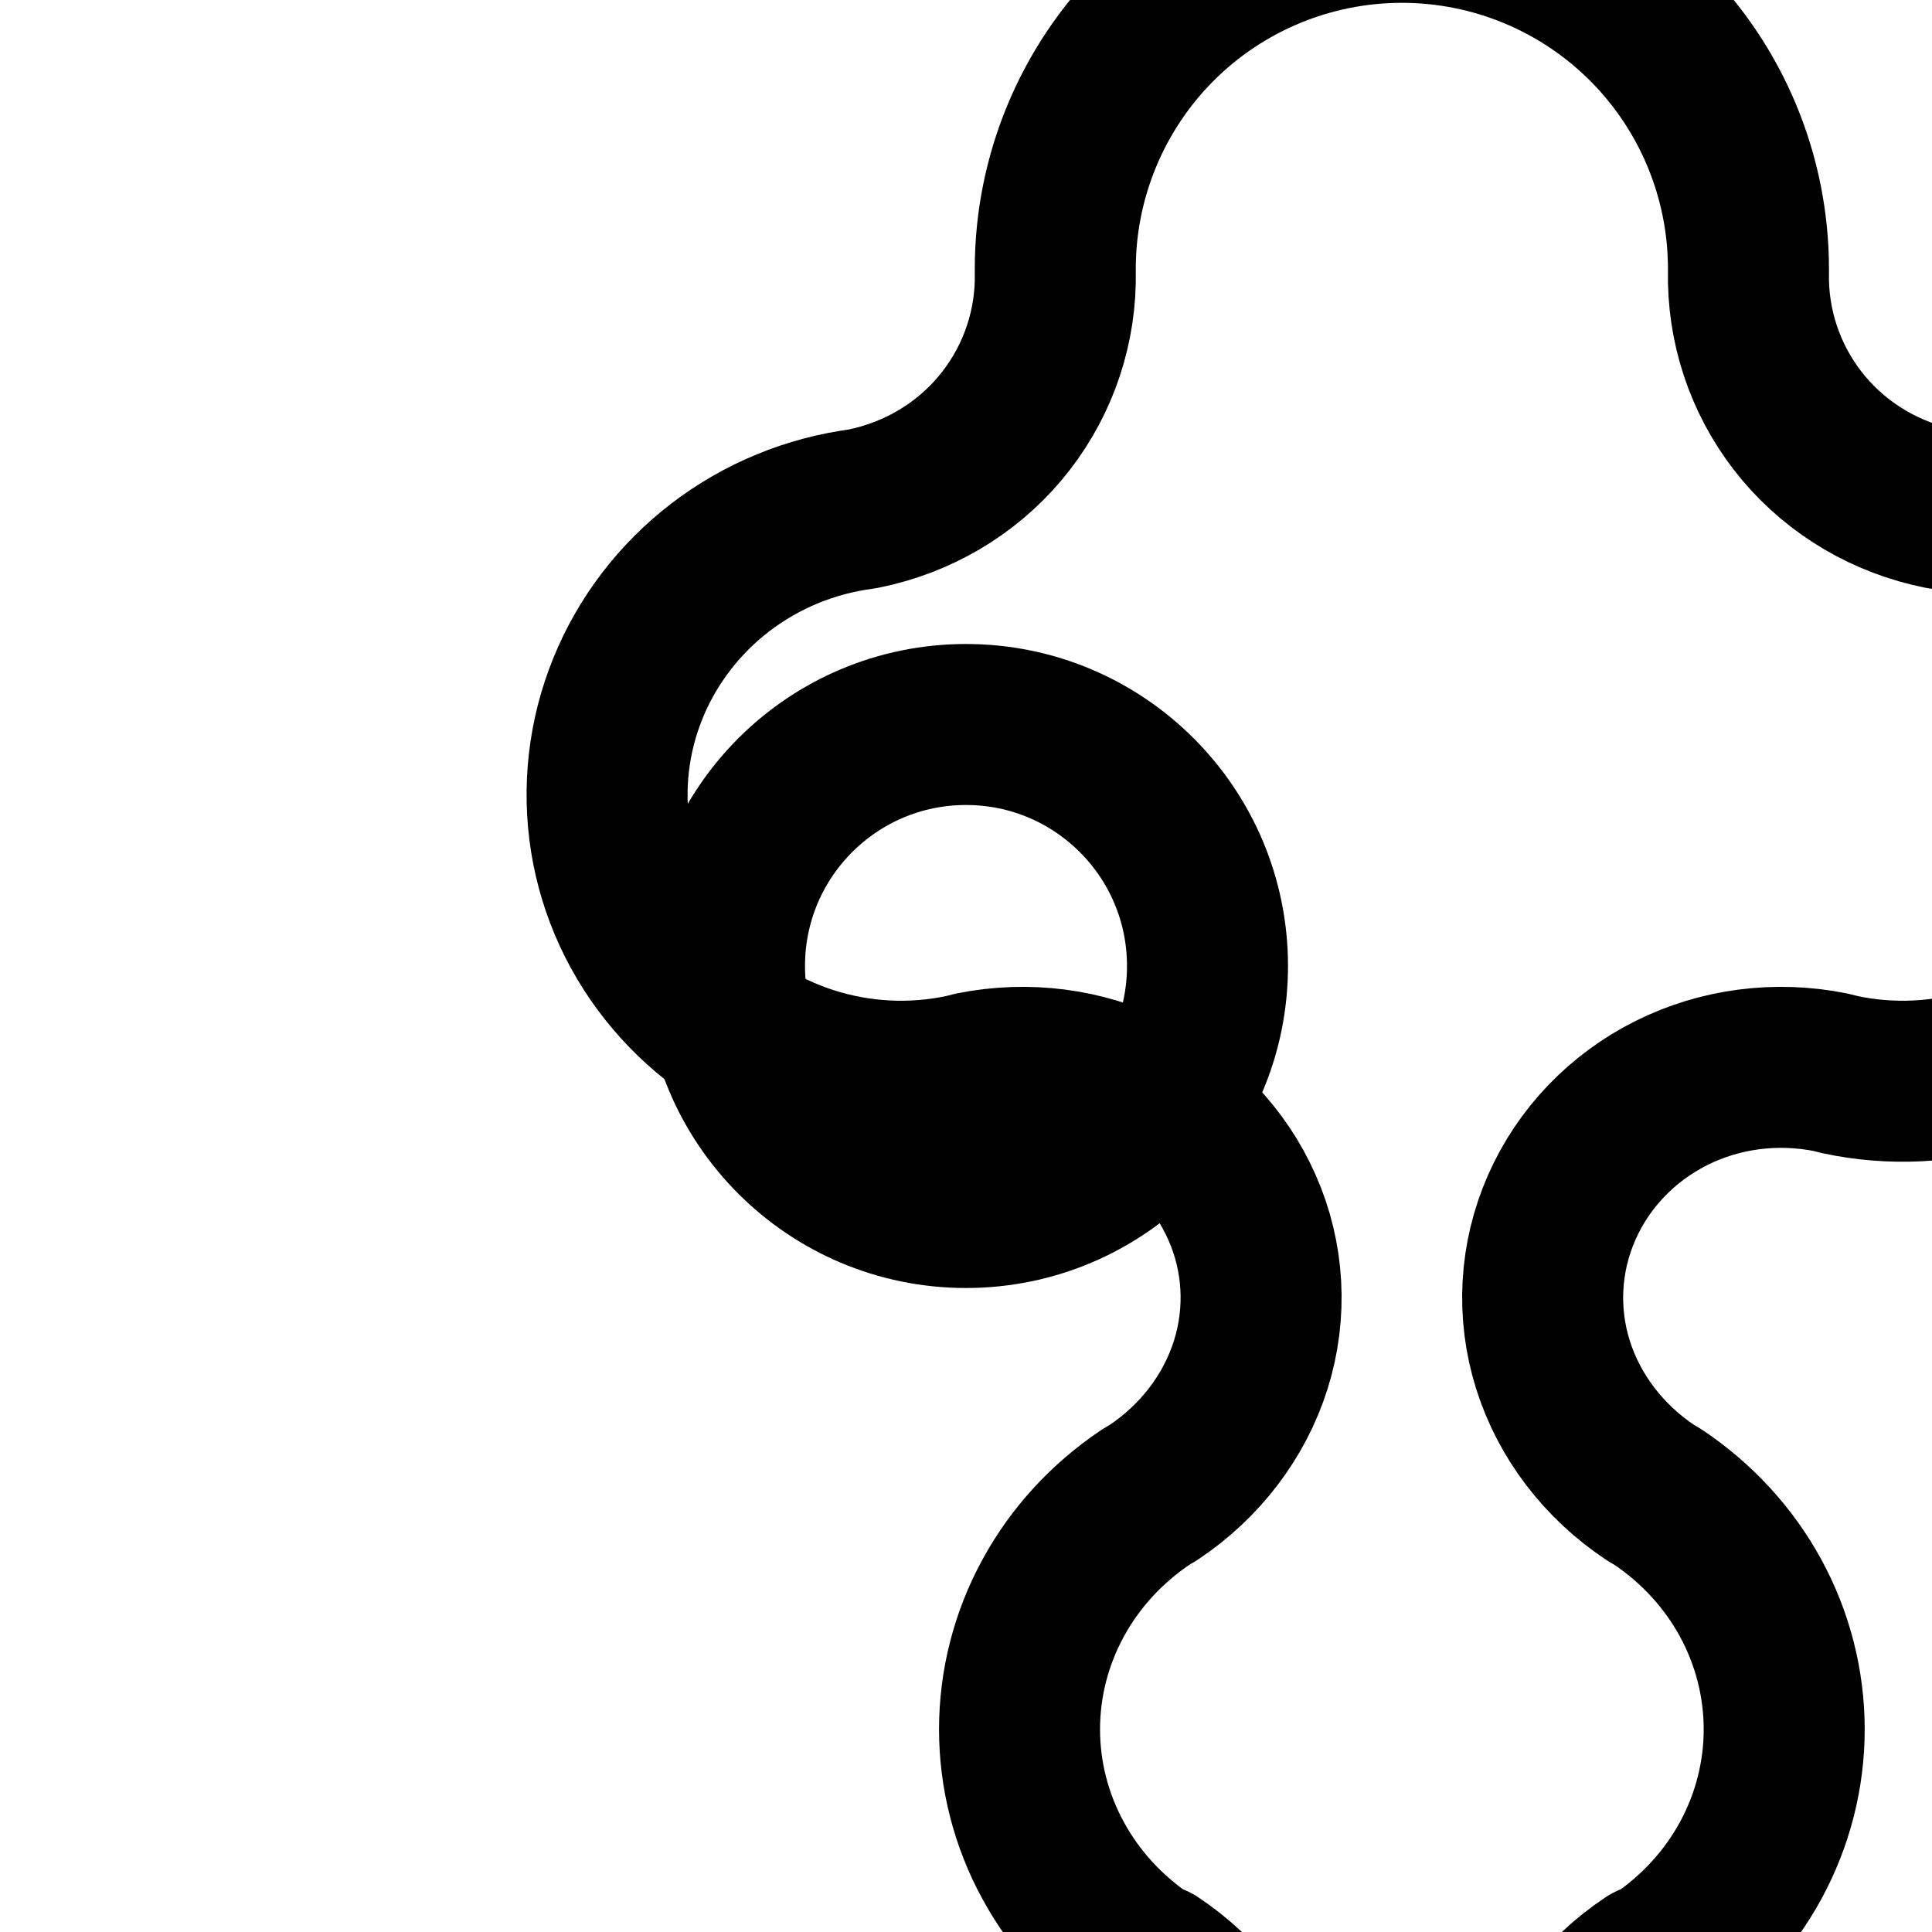
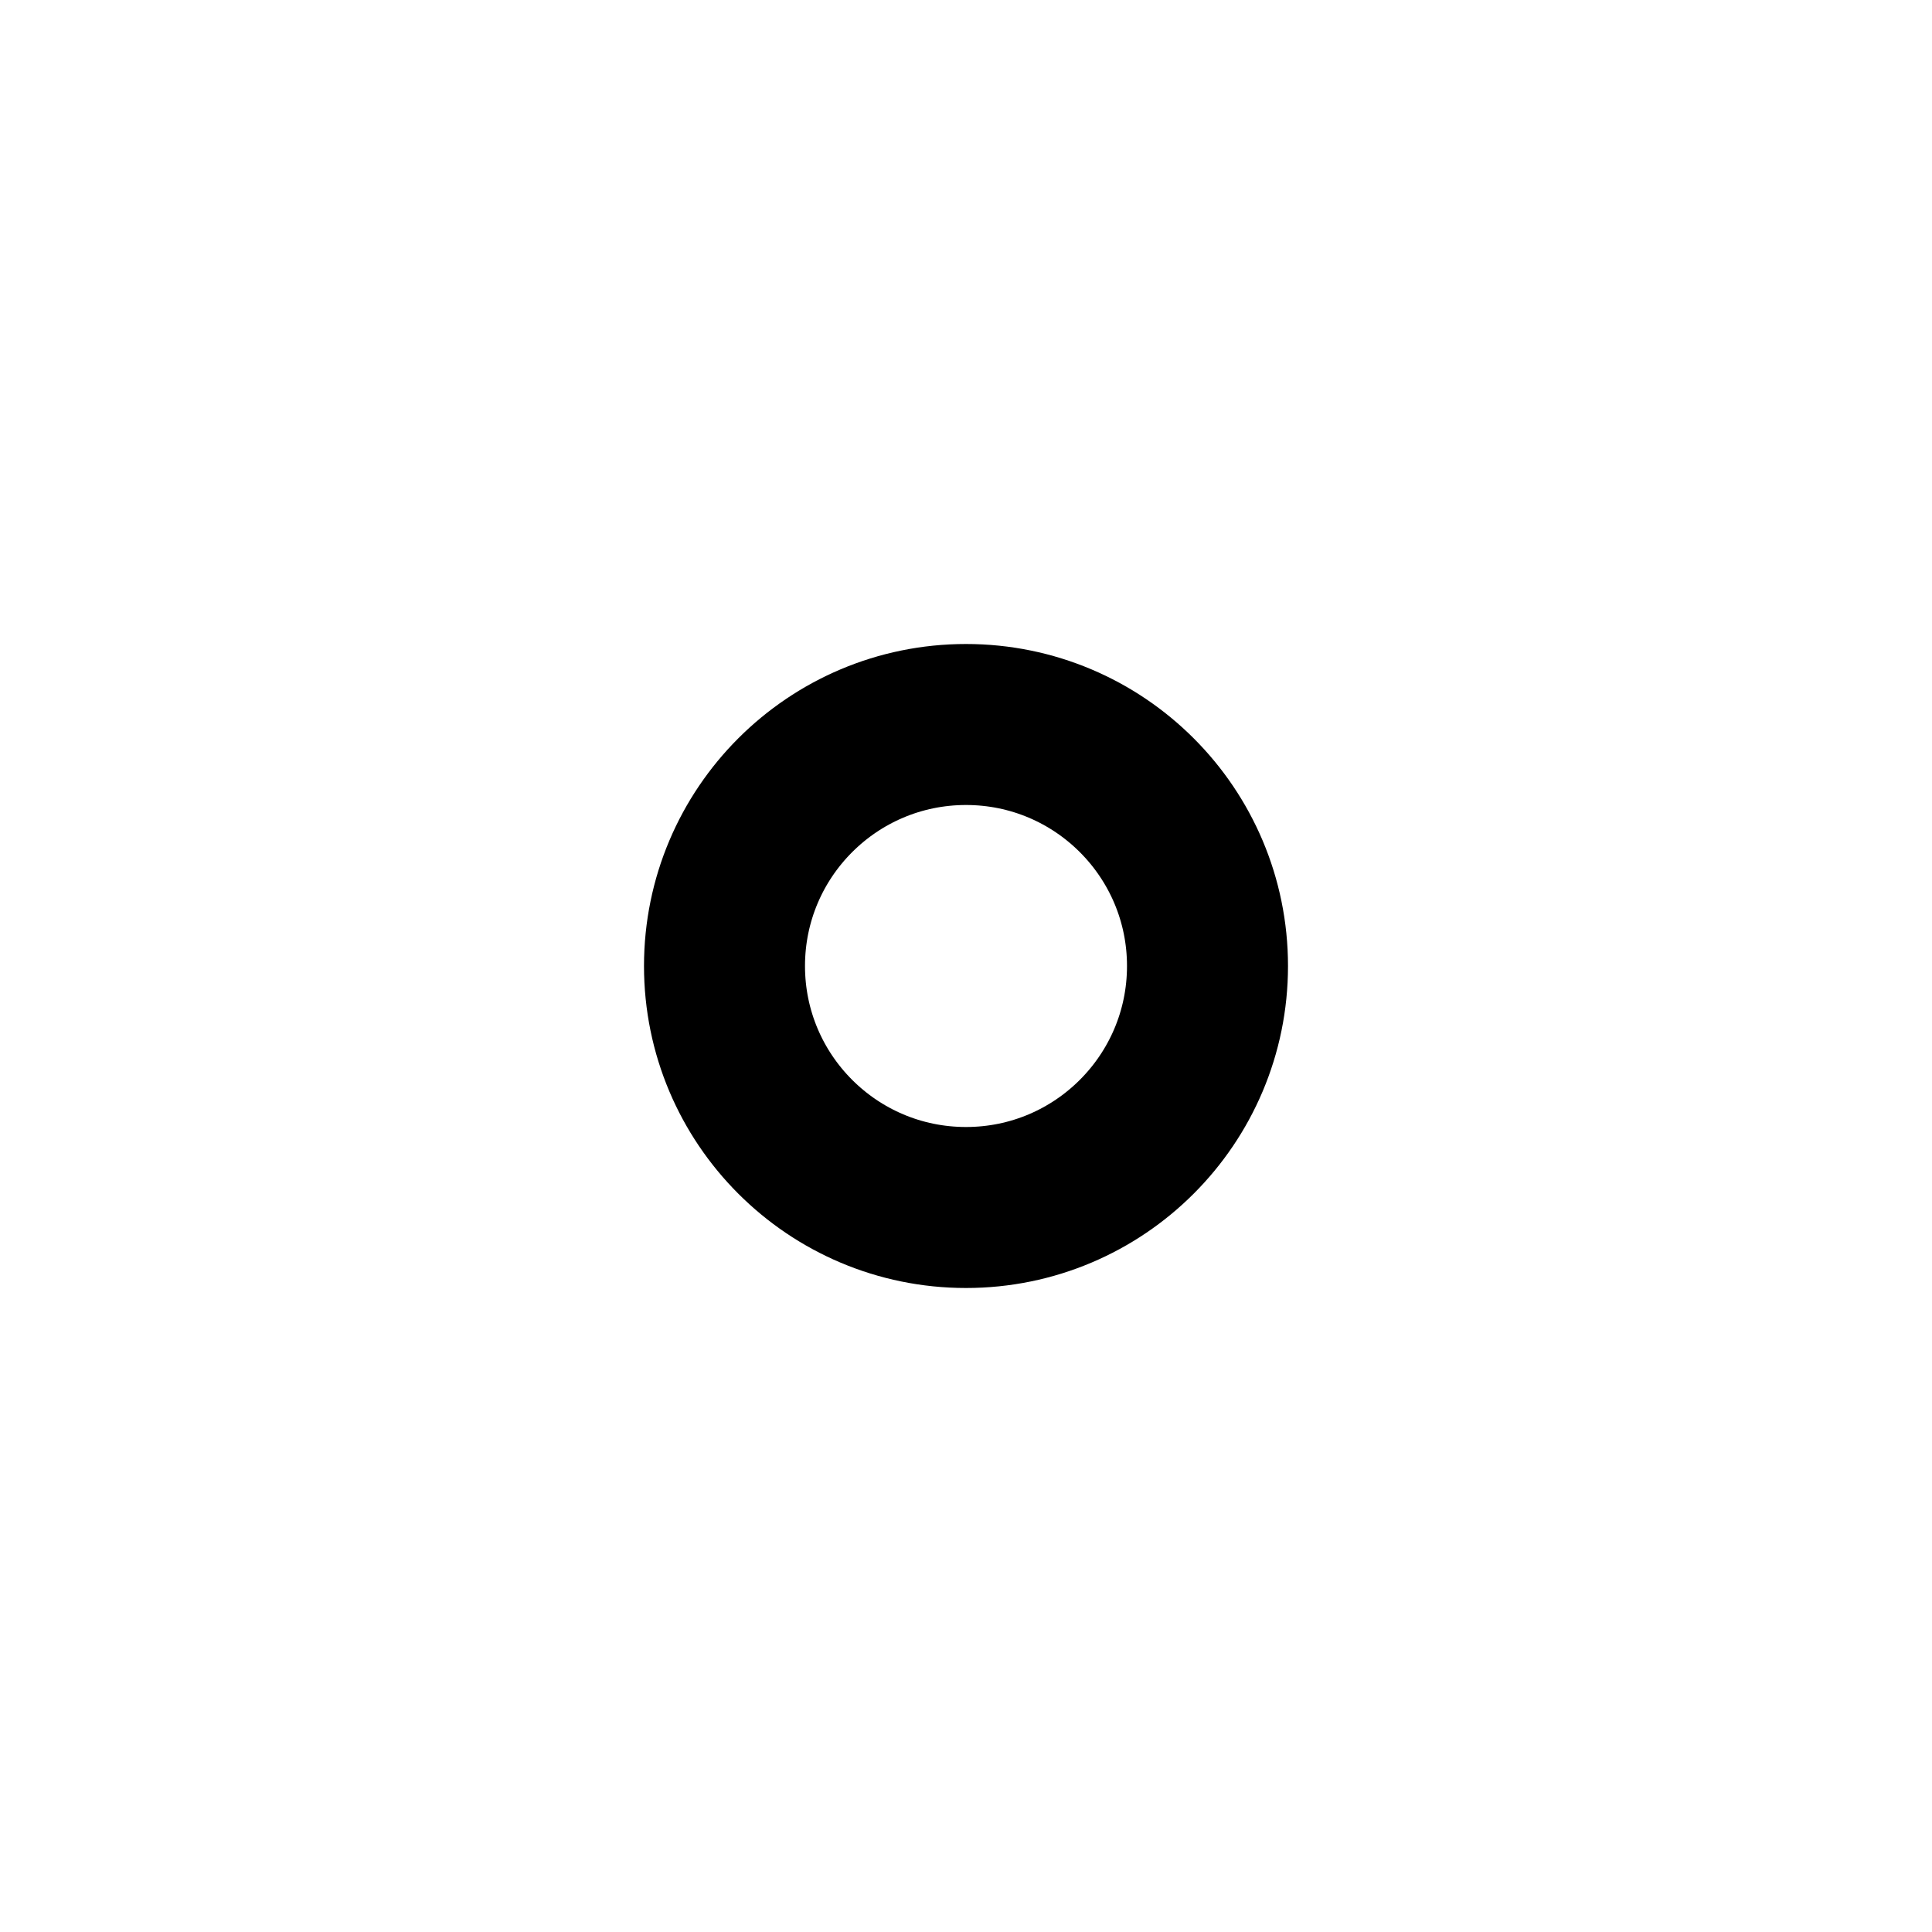
<svg xmlns="http://www.w3.org/2000/svg" width="48" height="48" viewBox="0 0 24 24" fill="none">
  <path d="M12 15C13.657 15 15 13.657 15 12C15 10.343 13.657 9 12 9C10.343 9 9 10.343 9 12C9 13.657 10.343 15 12 15Z" stroke="currentColor" stroke-width="2" stroke-linecap="round" stroke-linejoin="round" />
-   <path d="M19.4 15C19.128 15.617 19.089 16.308 19.291 16.952C19.493 17.595 19.923 18.156 20.5 18.54L20.6 18.6C21.082 18.924 21.475 19.352 21.748 19.853C22.02 20.353 22.164 20.913 22.164 21.482C22.164 22.052 22.02 22.611 21.748 23.111C21.475 23.612 21.082 24.04 20.6 24.364L20.5 24.4C19.923 24.784 19.493 25.345 19.291 25.988C19.089 26.632 19.128 27.323 19.4 27.94C19.672 28.557 20.154 29.057 20.761 29.361C21.367 29.665 22.067 29.755 22.74 29.62L22.86 29.59C23.495 29.455 24.154 29.488 24.773 29.686C25.392 29.884 25.946 30.24 26.377 30.716C26.808 31.192 27.1 31.771 27.223 32.397C27.346 33.024 27.294 33.671 27.075 34.272C26.855 34.874 26.475 35.407 25.975 35.817C25.476 36.226 24.876 36.496 24.24 36.6L24.11 36.62C23.437 36.755 22.84 37.106 22.408 37.618C21.977 38.13 21.735 38.771 21.72 39.44V39.6C21.72 40.743 21.266 41.838 20.459 42.645C19.653 43.451 18.557 43.905 17.415 43.905C16.272 43.905 15.176 43.451 14.37 42.645C13.564 41.838 13.109 40.743 13.109 39.6V39.44C13.095 38.771 12.852 38.13 12.421 37.618C11.989 37.106 11.393 36.755 10.719 36.62L10.589 36.6C9.953 36.496 9.353 36.226 8.854 35.817C8.355 35.407 7.975 34.874 7.755 34.272C7.535 33.671 7.484 33.024 7.606 32.397C7.729 31.771 8.021 31.192 8.452 30.716C8.883 30.24 9.437 29.884 10.056 29.686C10.675 29.488 11.334 29.455 11.969 29.59L12.089 29.62C12.763 29.755 13.462 29.665 14.069 29.361C14.675 29.057 15.157 28.557 15.429 27.94C15.702 27.323 15.74 26.632 15.538 25.988C15.336 25.345 14.906 24.784 14.329 24.4L14.229 24.364C13.748 24.04 13.354 23.612 13.082 23.111C12.809 22.611 12.665 22.052 12.665 21.482C12.665 20.913 12.809 20.353 13.082 19.853C13.354 19.352 13.748 18.924 14.229 18.6L14.329 18.54C14.906 18.156 15.336 17.595 15.538 16.952C15.74 16.308 15.702 15.617 15.429 15C15.157 14.383 14.675 13.883 14.069 13.579C13.462 13.275 12.763 13.185 12.089 13.32L11.969 13.35C11.334 13.485 10.675 13.452 10.056 13.254C9.437 13.056 8.883 12.7 8.452 12.224C8.021 11.748 7.729 11.169 7.606 10.543C7.484 9.916 7.535 9.269 7.755 8.668C7.975 8.066 8.355 7.533 8.854 7.123C9.353 6.714 9.953 6.444 10.589 6.34L10.719 6.32C11.393 6.185 11.989 5.834 12.421 5.322C12.852 4.81 13.095 4.169 13.109 3.5V3.34C13.109 2.197 13.564 1.102 14.37 0.295C15.176 -0.511 16.272 -0.965 17.415 -0.965C18.557 -0.965 19.653 -0.511 20.459 0.295C21.266 1.102 21.72 2.197 21.72 3.34V3.5C21.735 4.169 21.977 4.81 22.408 5.322C22.84 5.834 23.437 6.185 24.11 6.32L24.24 6.34C24.876 6.444 25.476 6.714 25.975 7.123C26.475 7.533 26.855 8.066 27.075 8.668C27.294 9.269 27.346 9.916 27.223 10.543C27.1 11.169 26.808 11.748 26.377 12.224C25.946 12.7 25.392 13.056 24.773 13.254C24.154 13.452 23.495 13.485 22.86 13.35L22.74 13.32C22.067 13.185 21.367 13.275 20.761 13.579C20.154 13.883 19.672 14.383 19.4 15Z" stroke="currentColor" stroke-width="2" stroke-linecap="round" stroke-linejoin="round" />
</svg>